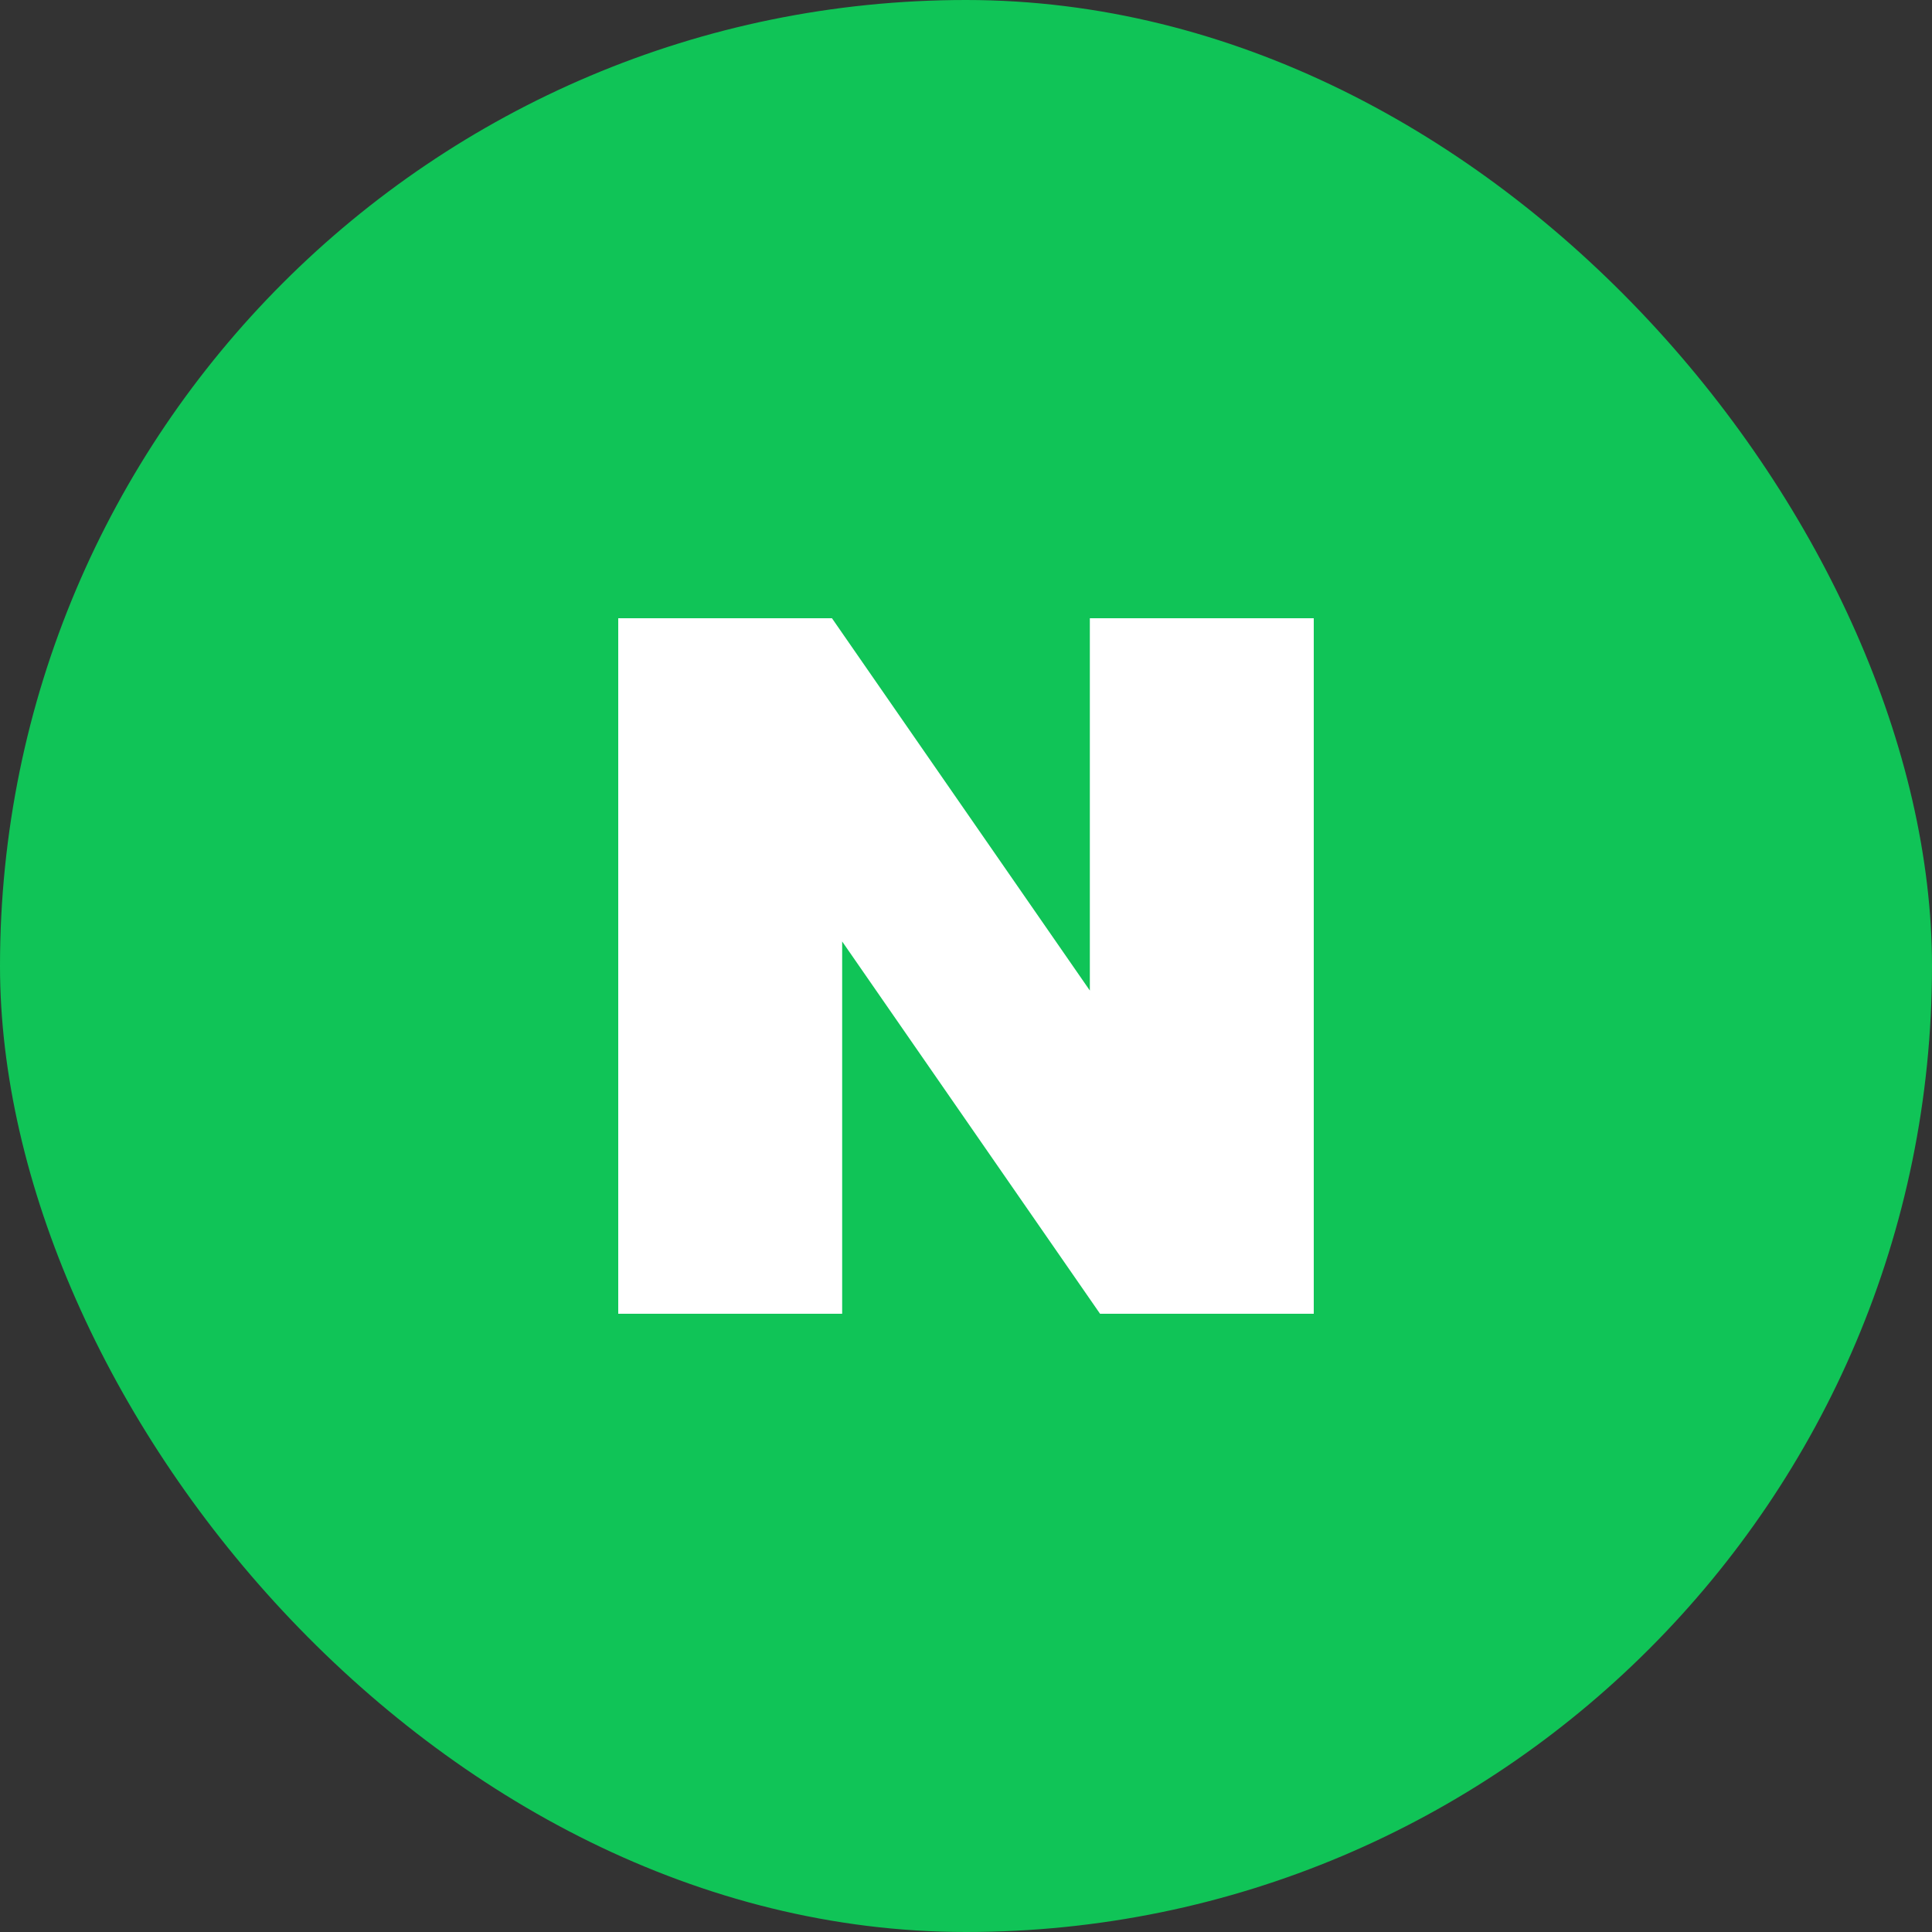
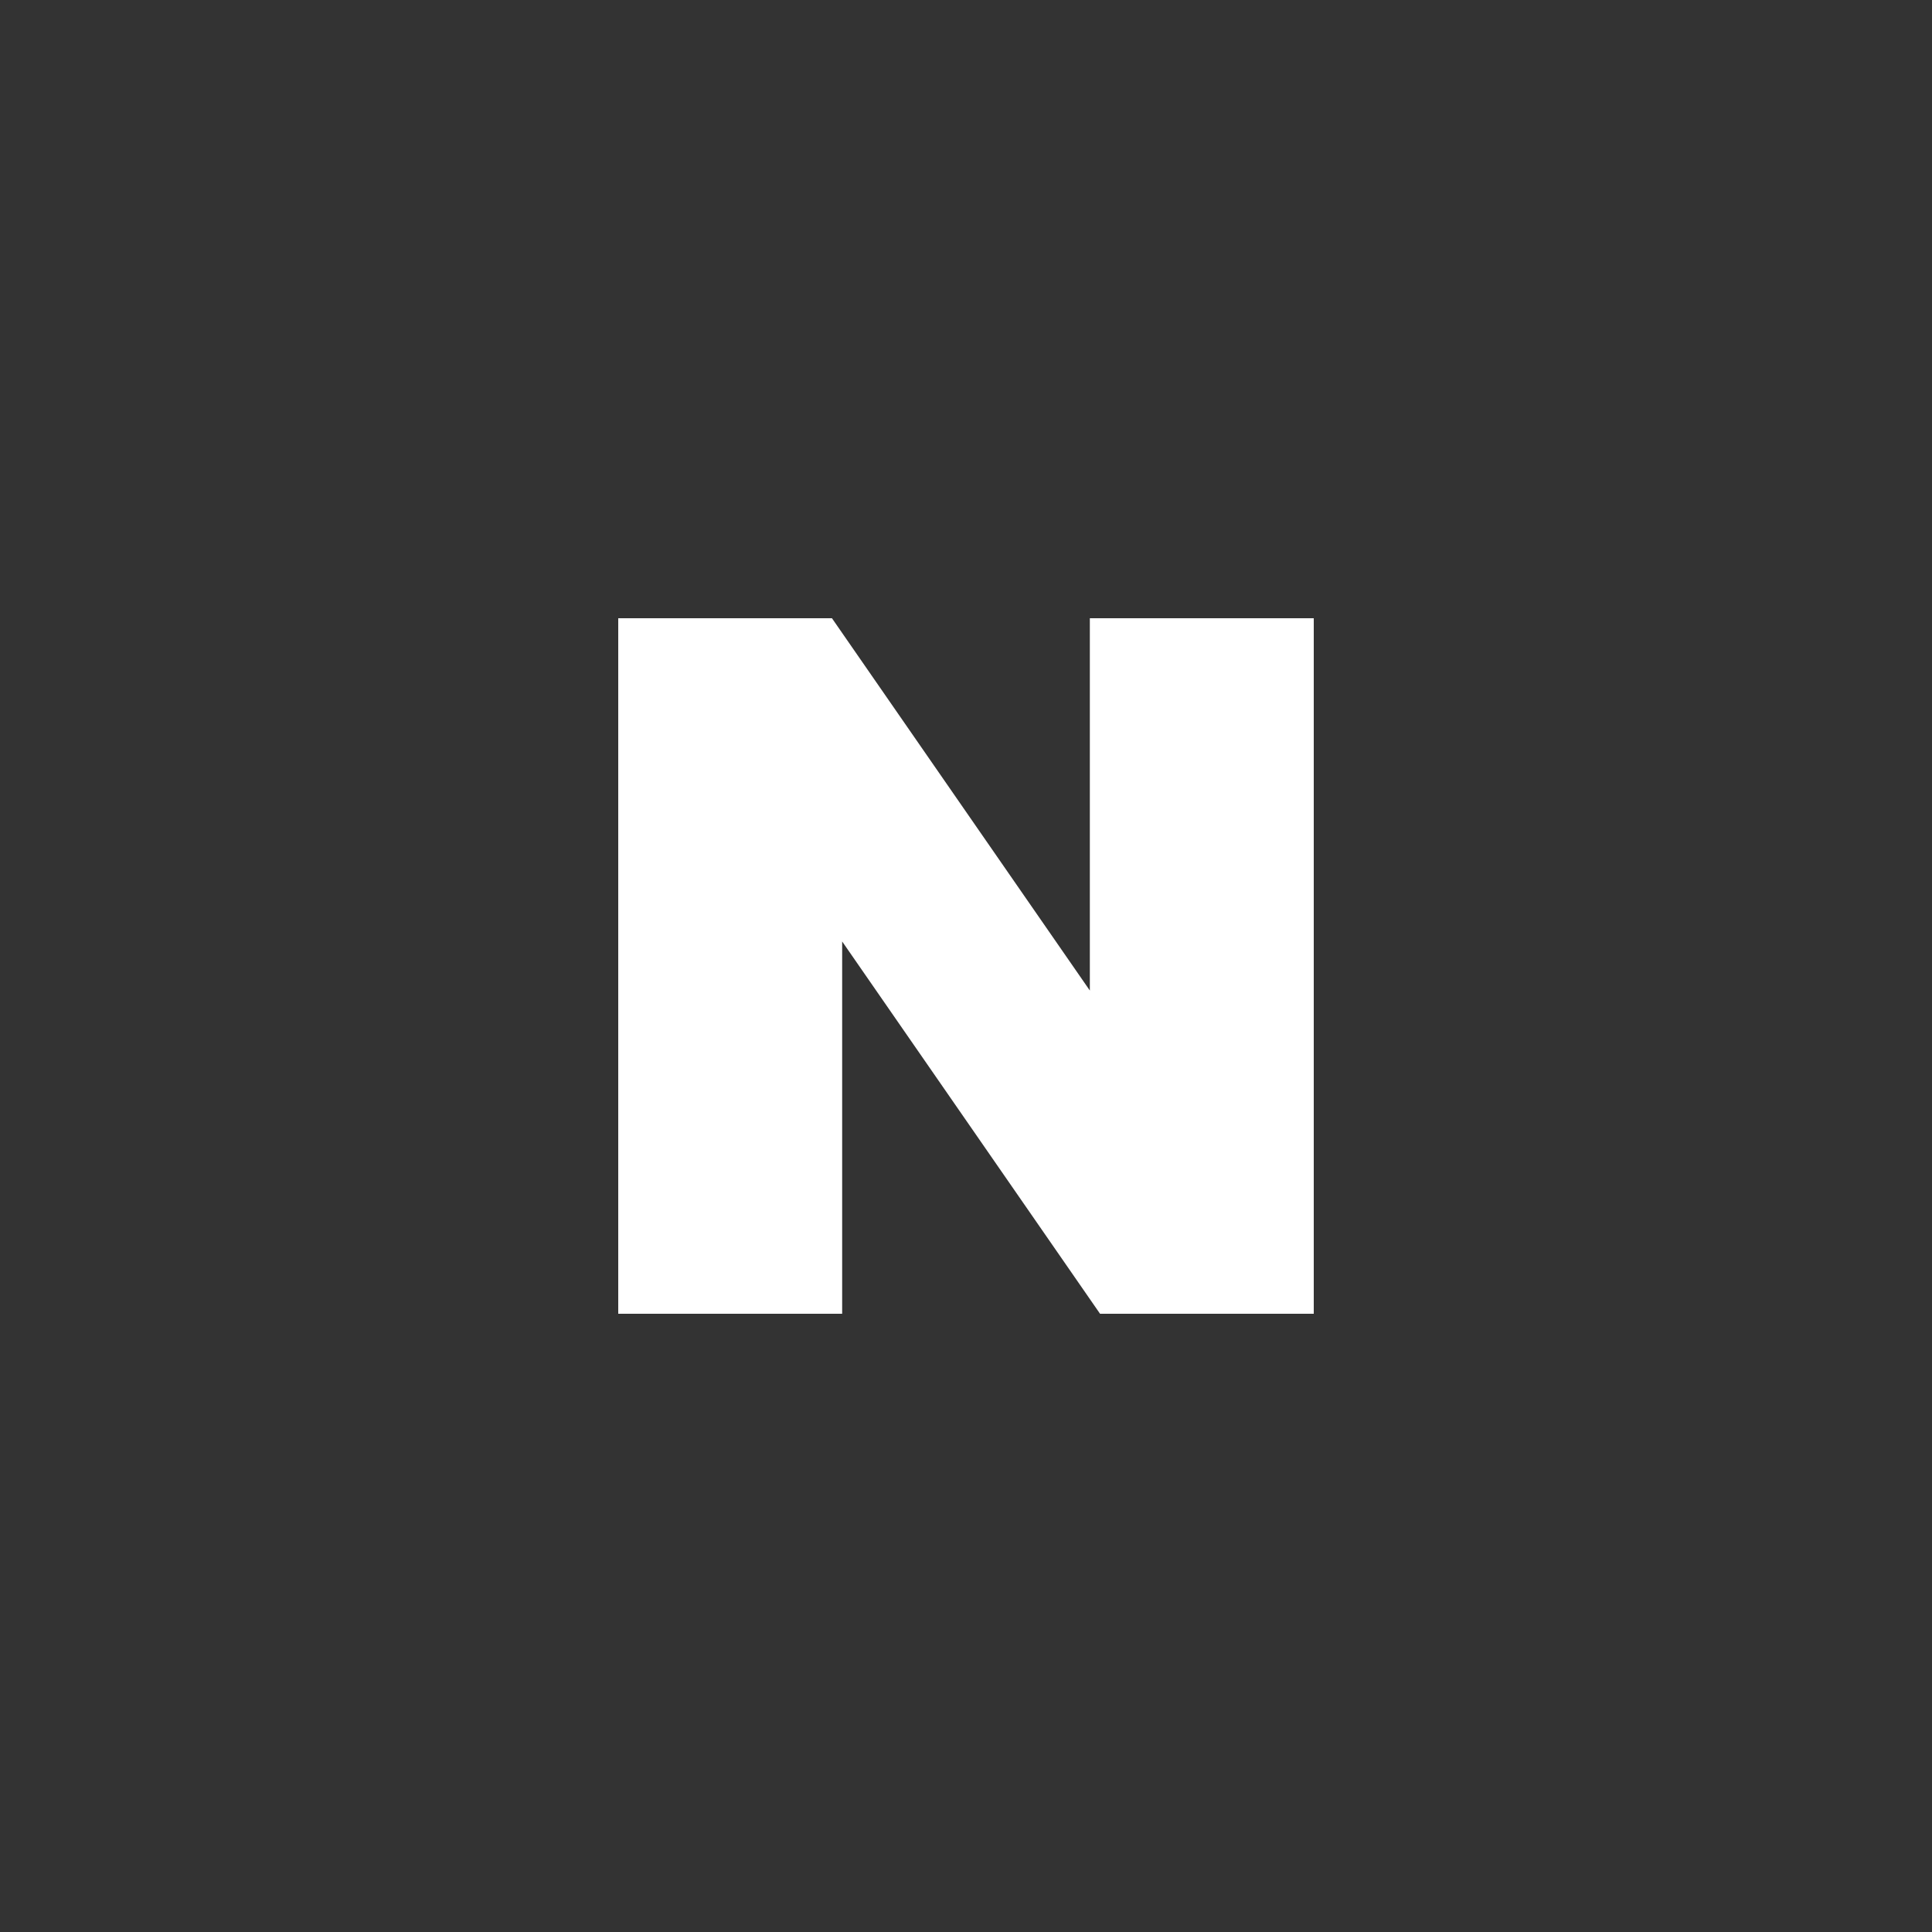
<svg xmlns="http://www.w3.org/2000/svg" width="50" height="50" viewBox="0 0 50 50" fill="none">
  <rect x="0" y="0" width="50" height="50" fill="#333333" stroke="none" />
-   <rect width="50" height="50" rx="25" fill="#10C457" />
-   <path d="M28.205 25.635L21.531 16H16V34H21.795V24.365L28.469 34H34V16H28.205V25.635Z" fill="white" />
+   <path d="M28.205 25.635L21.531 16H16V34H21.795V24.365L28.469 34H34V16H28.205V25.635" fill="white" />
</svg>